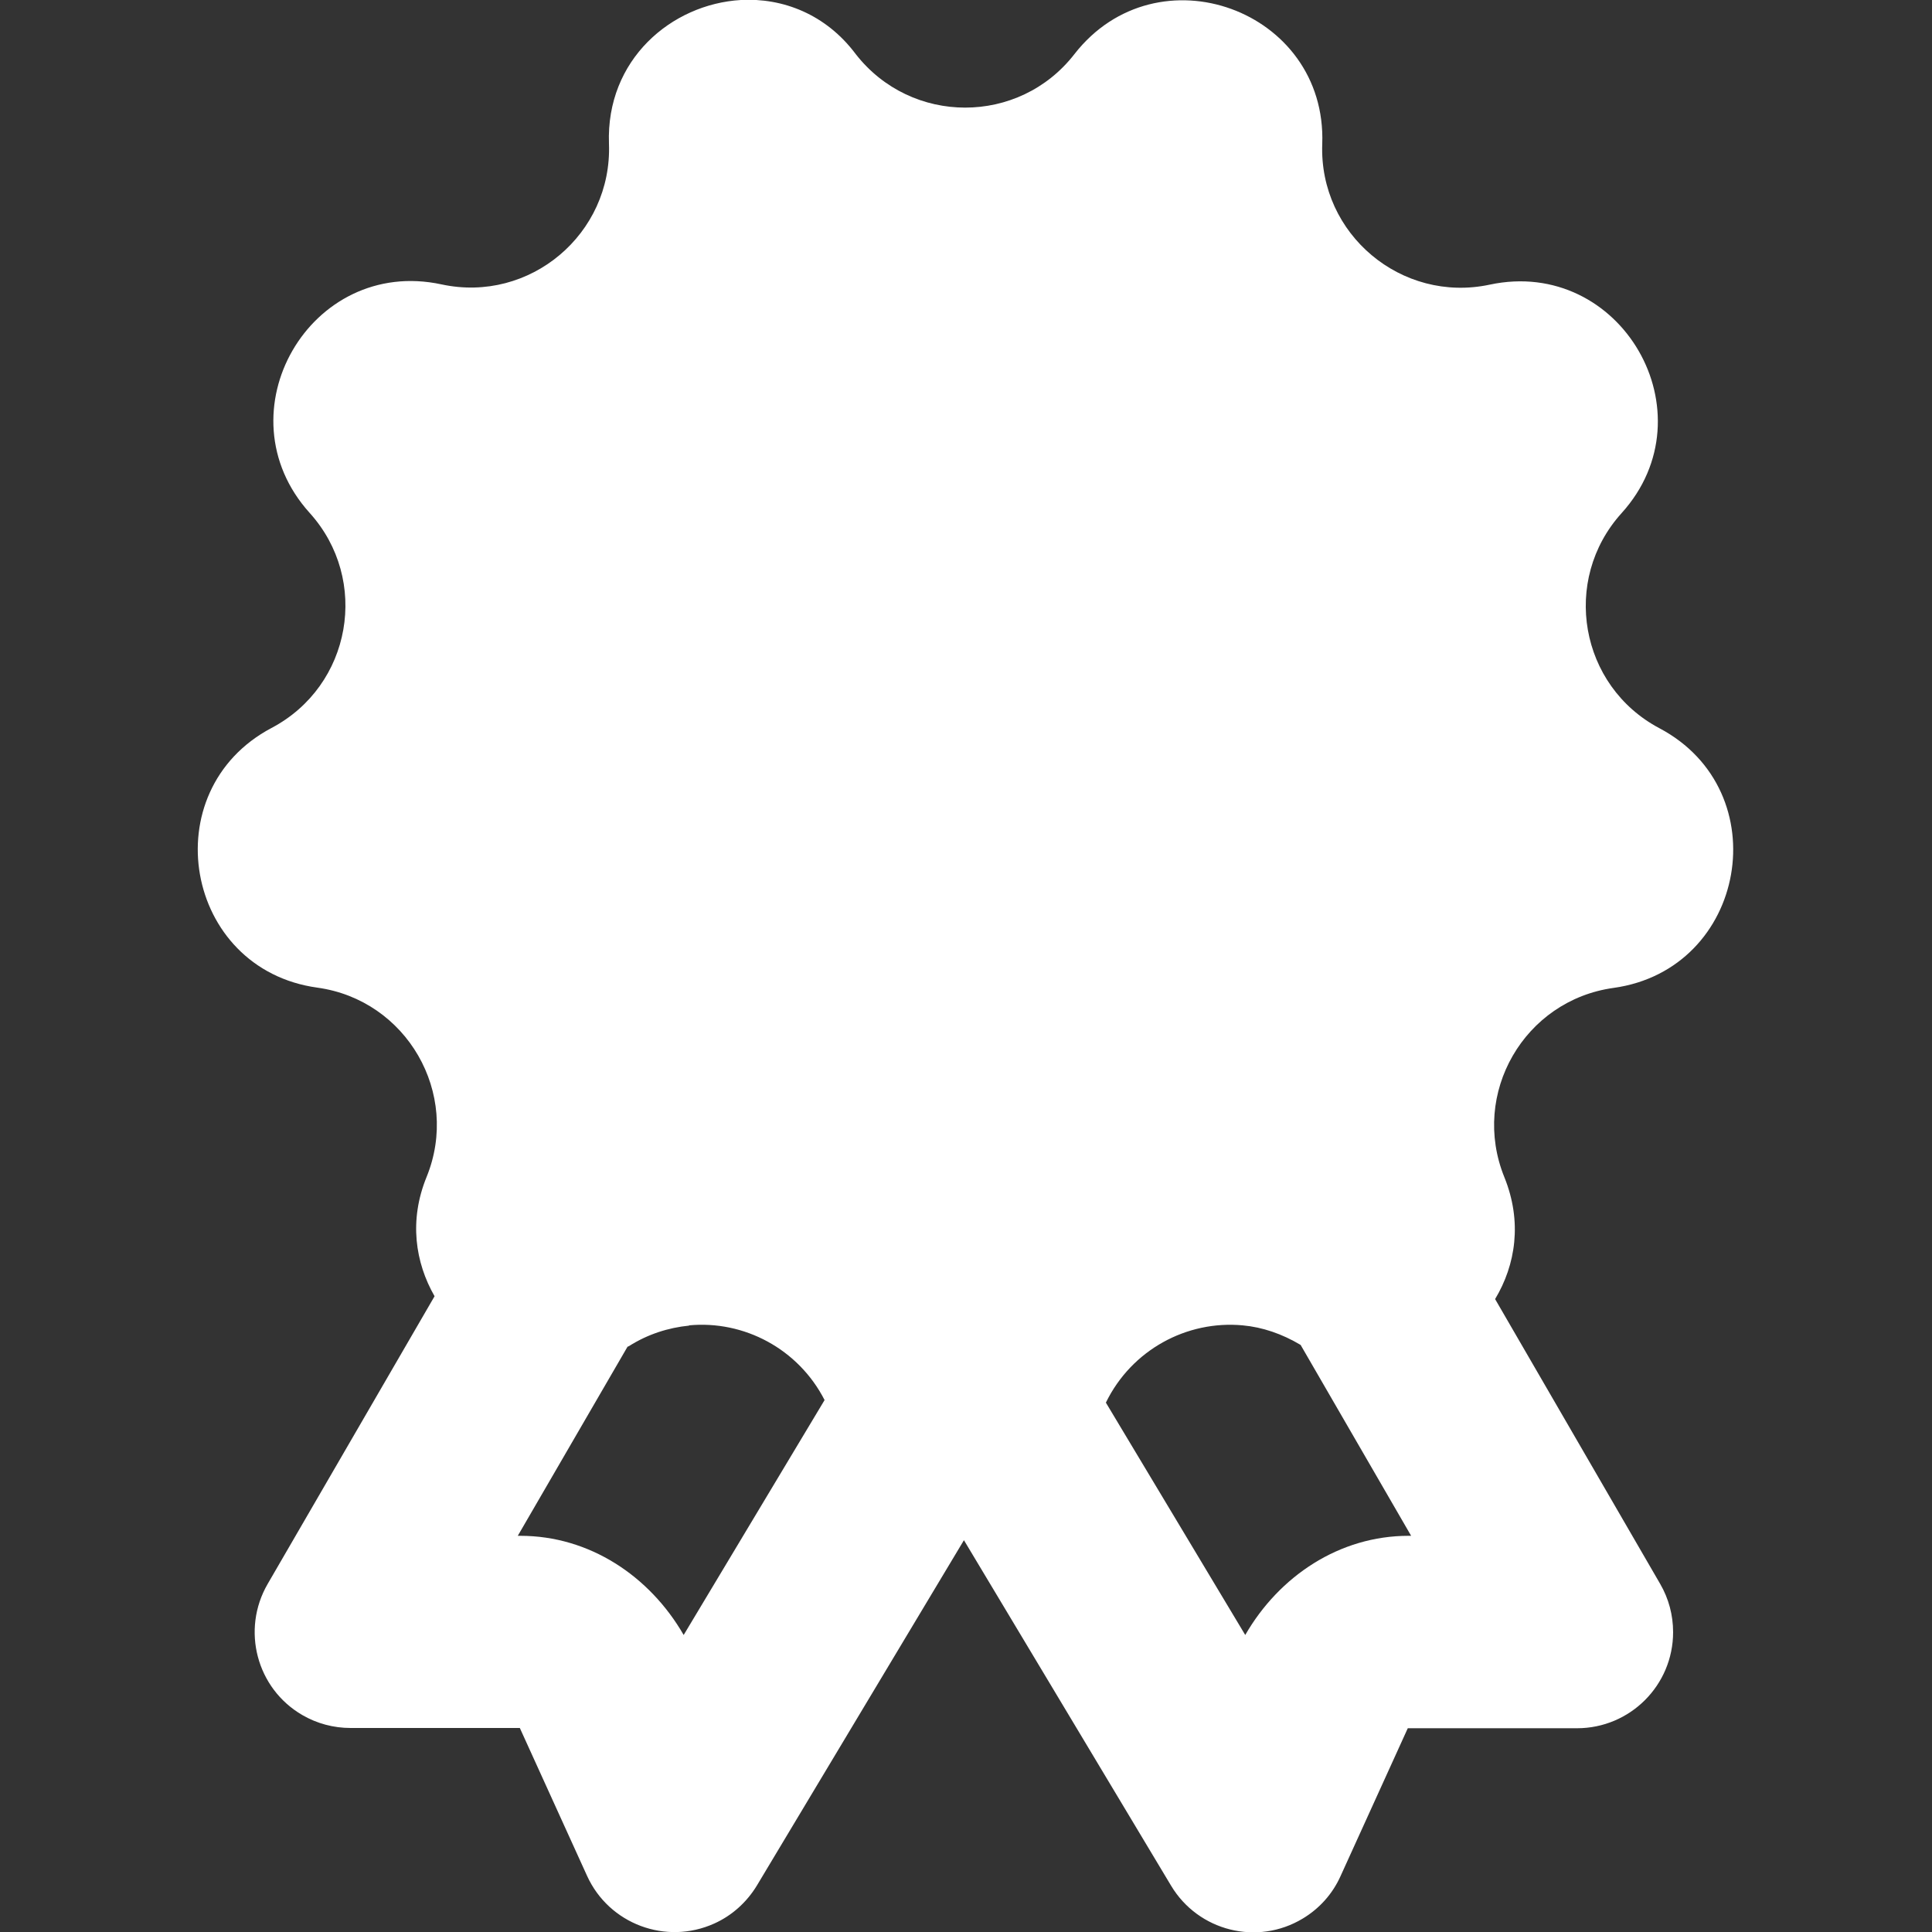
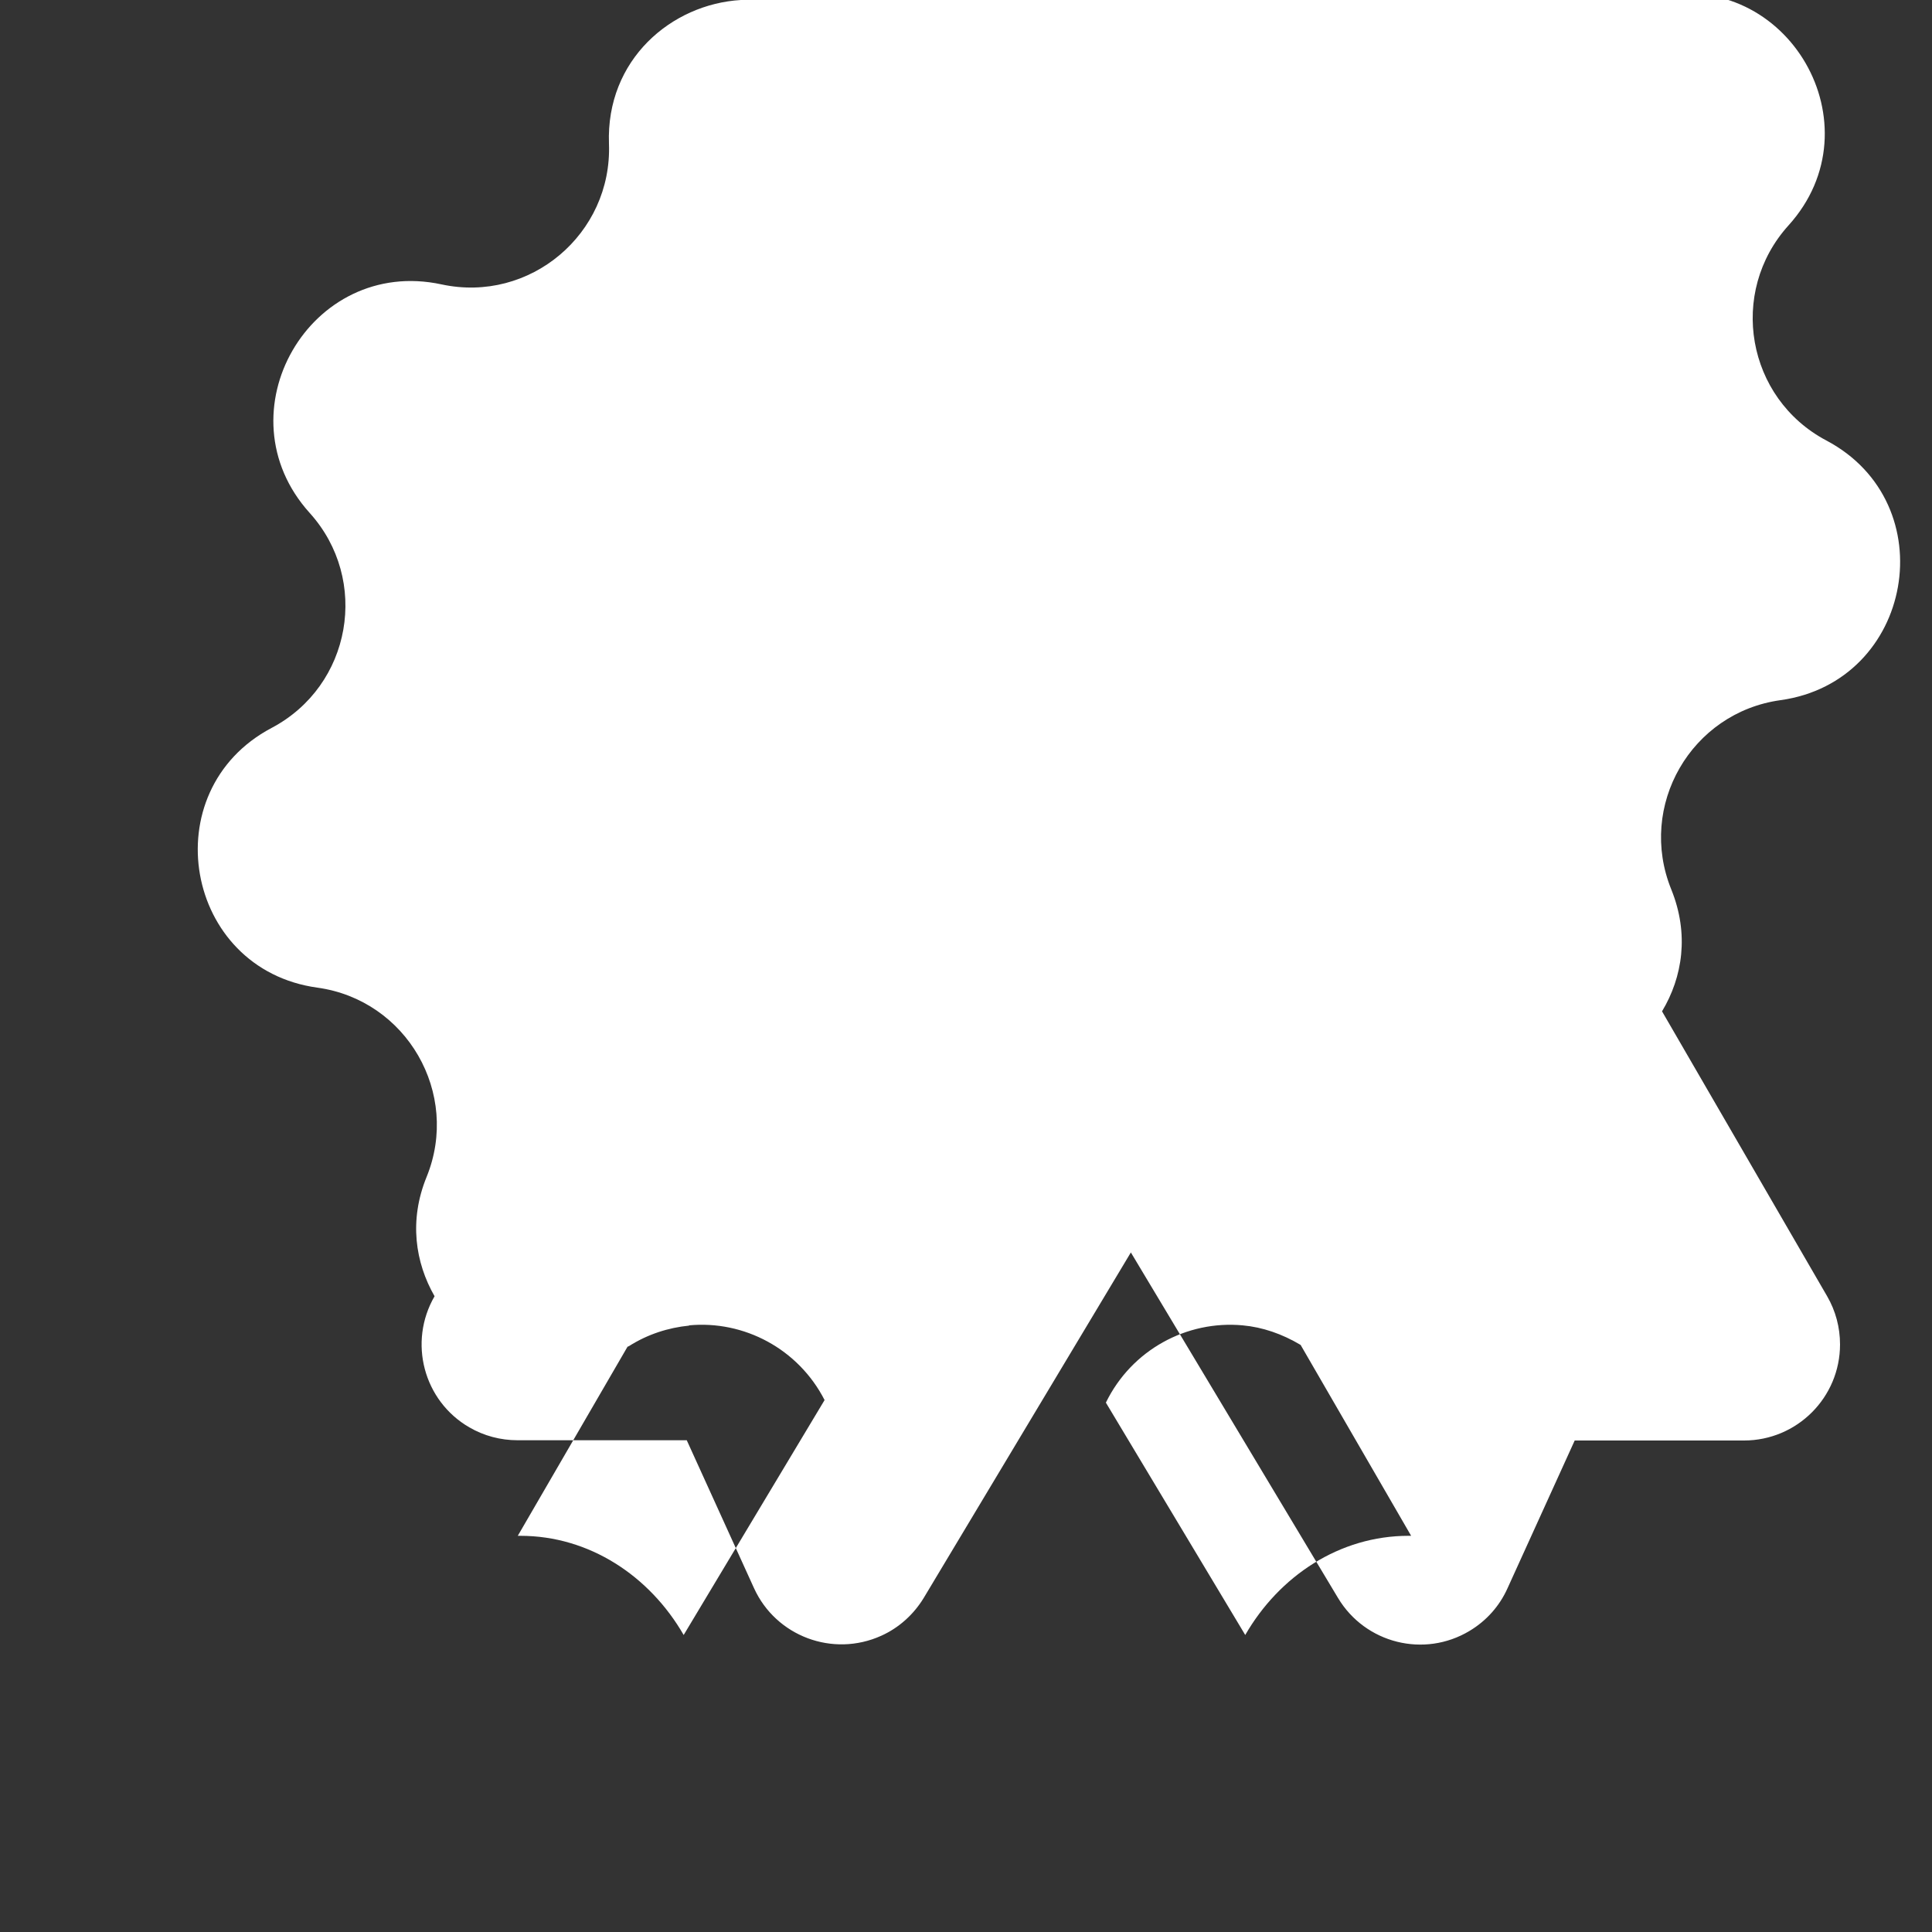
<svg xmlns="http://www.w3.org/2000/svg" id="Layer_1" viewBox="0 0 75 75">
  <rect x="0" y="0" width="75" height="75" fill="#333333" stroke="none" />
  <defs>
    <style>.cls-1{fill:#fff;}</style>
  </defs>
-   <path class="cls-1" d="M28.76,0c-2.7,.16-5.24,2.32-5.12,5.58,.13,3.5-3.07,6.2-6.5,5.46-5.1-1.1-8.62,4.99-5.12,8.87,2.35,2.6,1.63,6.71-1.48,8.35-4.61,2.44-3.39,9.37,1.78,10.08,3.47,.48,5.56,4.11,4.24,7.35-.69,1.69-.44,3.32,.31,4.63l-6.48,11.17c-1.03,1.78-.43,4.06,1.35,5.09,.57,.33,1.21,.5,1.87,.5h6.57s2.61,5.74,2.61,5.74c.85,1.87,3.06,2.7,4.94,1.85,.69-.31,1.26-.83,1.65-1.47l8.04-13.41,8.04,13.41c1.06,1.77,3.35,2.34,5.11,1.28,.65-.39,1.16-.96,1.47-1.65l2.61-5.74h6.57c2.06,0,3.73-1.67,3.73-3.73,0-.66-.17-1.3-.5-1.87l-6.41-11.06c.8-1.33,1.06-3,.36-4.73-1.32-3.25,.77-6.87,4.24-7.35,5.17-.72,6.39-7.64,1.78-10.08-3.1-1.64-3.82-5.75-1.47-8.35,3.5-3.87-.02-9.96-5.12-8.87-3.42,.73-6.63-1.96-6.5-5.46,.19-5.21-6.41-7.61-9.62-3.49-2.15,2.77-6.33,2.77-8.49,0C32.06,.55,30.38-.09,28.76,0Zm-2.01,51.45c2.13-.2,4.24,.91,5.26,2.9l-5.47,9.12c-1.32-2.29-3.66-3.85-6.34-3.85h-.1l4.26-7.34s.03-.01,.05-.02c.74-.47,1.54-.72,2.34-.8Zm21.49,0c.77,.07,1.53,.33,2.25,.76l4.29,7.41h-.1c-2.68,0-5.02,1.56-6.34,3.85l-5.41-9.02c1-2.05,3.14-3.2,5.31-3Z" />
+   <path class="cls-1" d="M28.76,0c-2.7,.16-5.24,2.32-5.12,5.58,.13,3.5-3.07,6.2-6.5,5.46-5.1-1.1-8.62,4.99-5.12,8.87,2.35,2.6,1.63,6.71-1.48,8.35-4.61,2.44-3.39,9.37,1.78,10.08,3.47,.48,5.56,4.11,4.24,7.35-.69,1.69-.44,3.32,.31,4.63c-1.03,1.78-.43,4.06,1.35,5.09,.57,.33,1.21,.5,1.87,.5h6.57s2.61,5.74,2.61,5.74c.85,1.87,3.06,2.7,4.94,1.85,.69-.31,1.26-.83,1.65-1.47l8.04-13.41,8.04,13.41c1.06,1.77,3.35,2.34,5.11,1.28,.65-.39,1.16-.96,1.47-1.65l2.61-5.74h6.57c2.06,0,3.73-1.67,3.73-3.73,0-.66-.17-1.3-.5-1.87l-6.41-11.06c.8-1.33,1.06-3,.36-4.73-1.32-3.25,.77-6.87,4.24-7.35,5.17-.72,6.39-7.64,1.78-10.08-3.1-1.64-3.82-5.75-1.47-8.35,3.5-3.87-.02-9.96-5.12-8.87-3.42,.73-6.63-1.96-6.5-5.46,.19-5.21-6.41-7.61-9.62-3.49-2.15,2.77-6.33,2.77-8.49,0C32.06,.55,30.38-.09,28.76,0Zm-2.01,51.45c2.13-.2,4.24,.91,5.26,2.9l-5.47,9.12c-1.32-2.29-3.66-3.85-6.34-3.85h-.1l4.26-7.34s.03-.01,.05-.02c.74-.47,1.54-.72,2.34-.8Zm21.49,0c.77,.07,1.53,.33,2.25,.76l4.29,7.41h-.1c-2.68,0-5.02,1.56-6.34,3.85l-5.41-9.02c1-2.05,3.14-3.2,5.31-3Z" />
</svg>